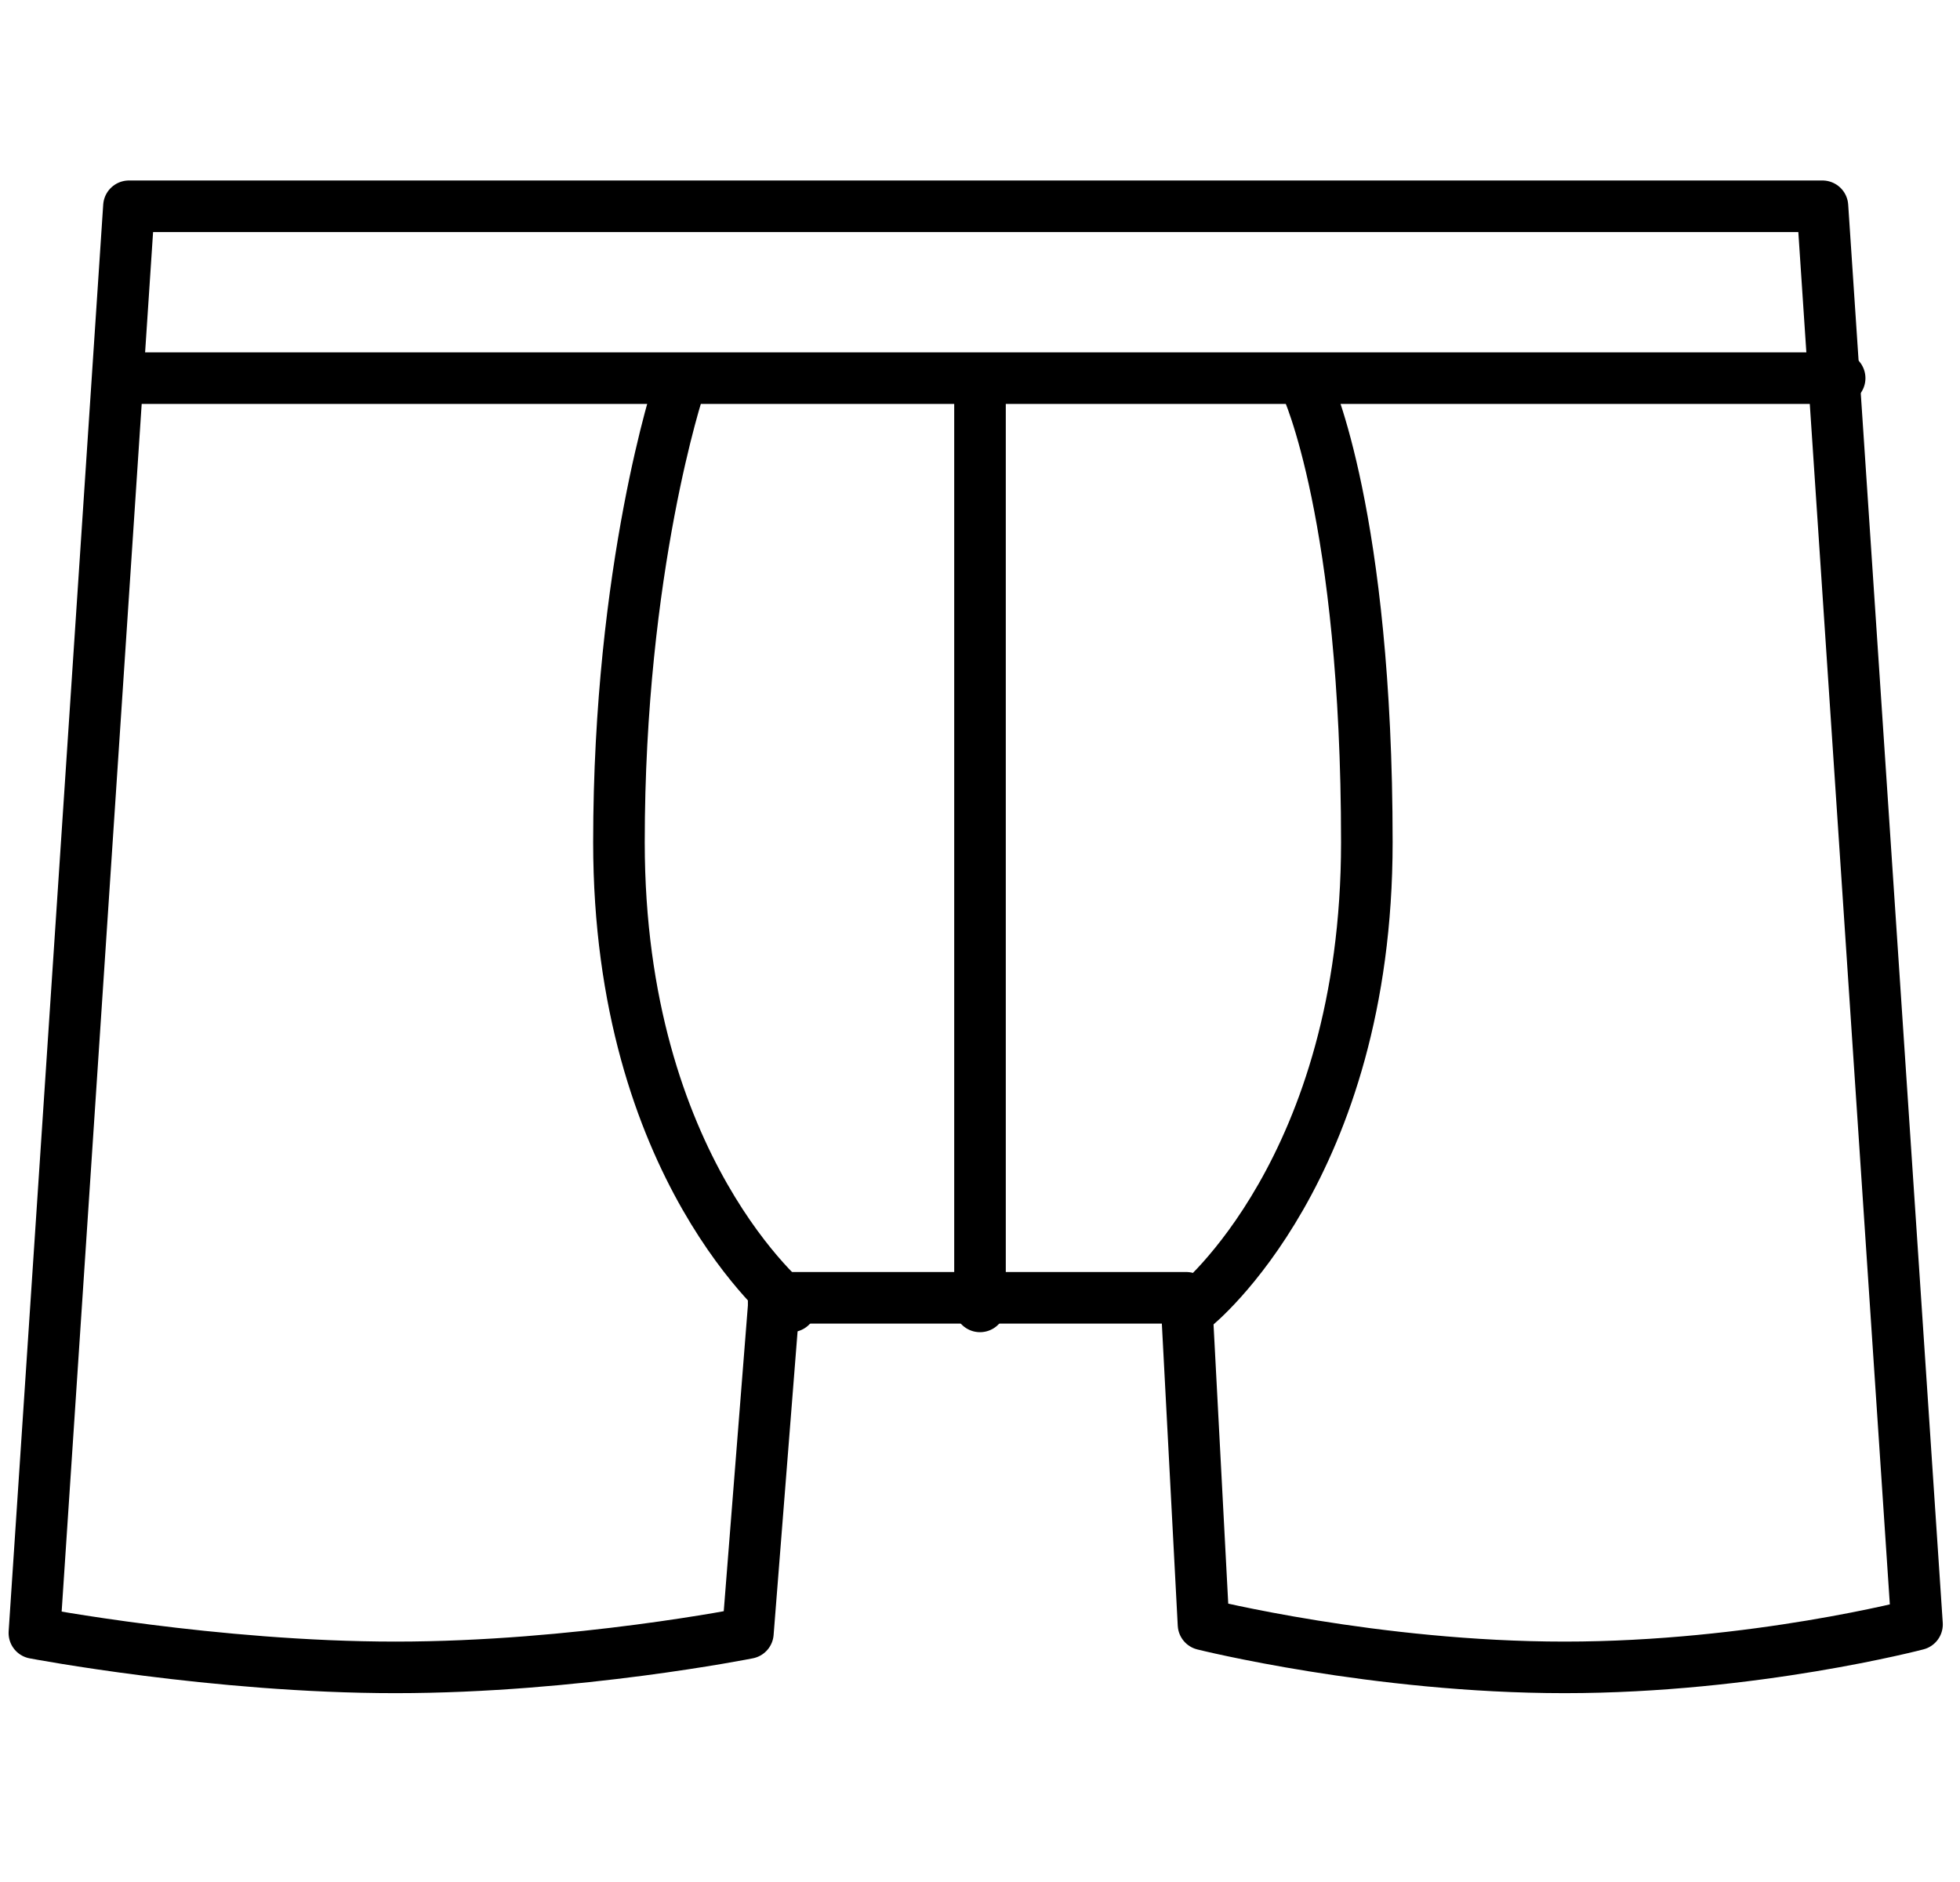
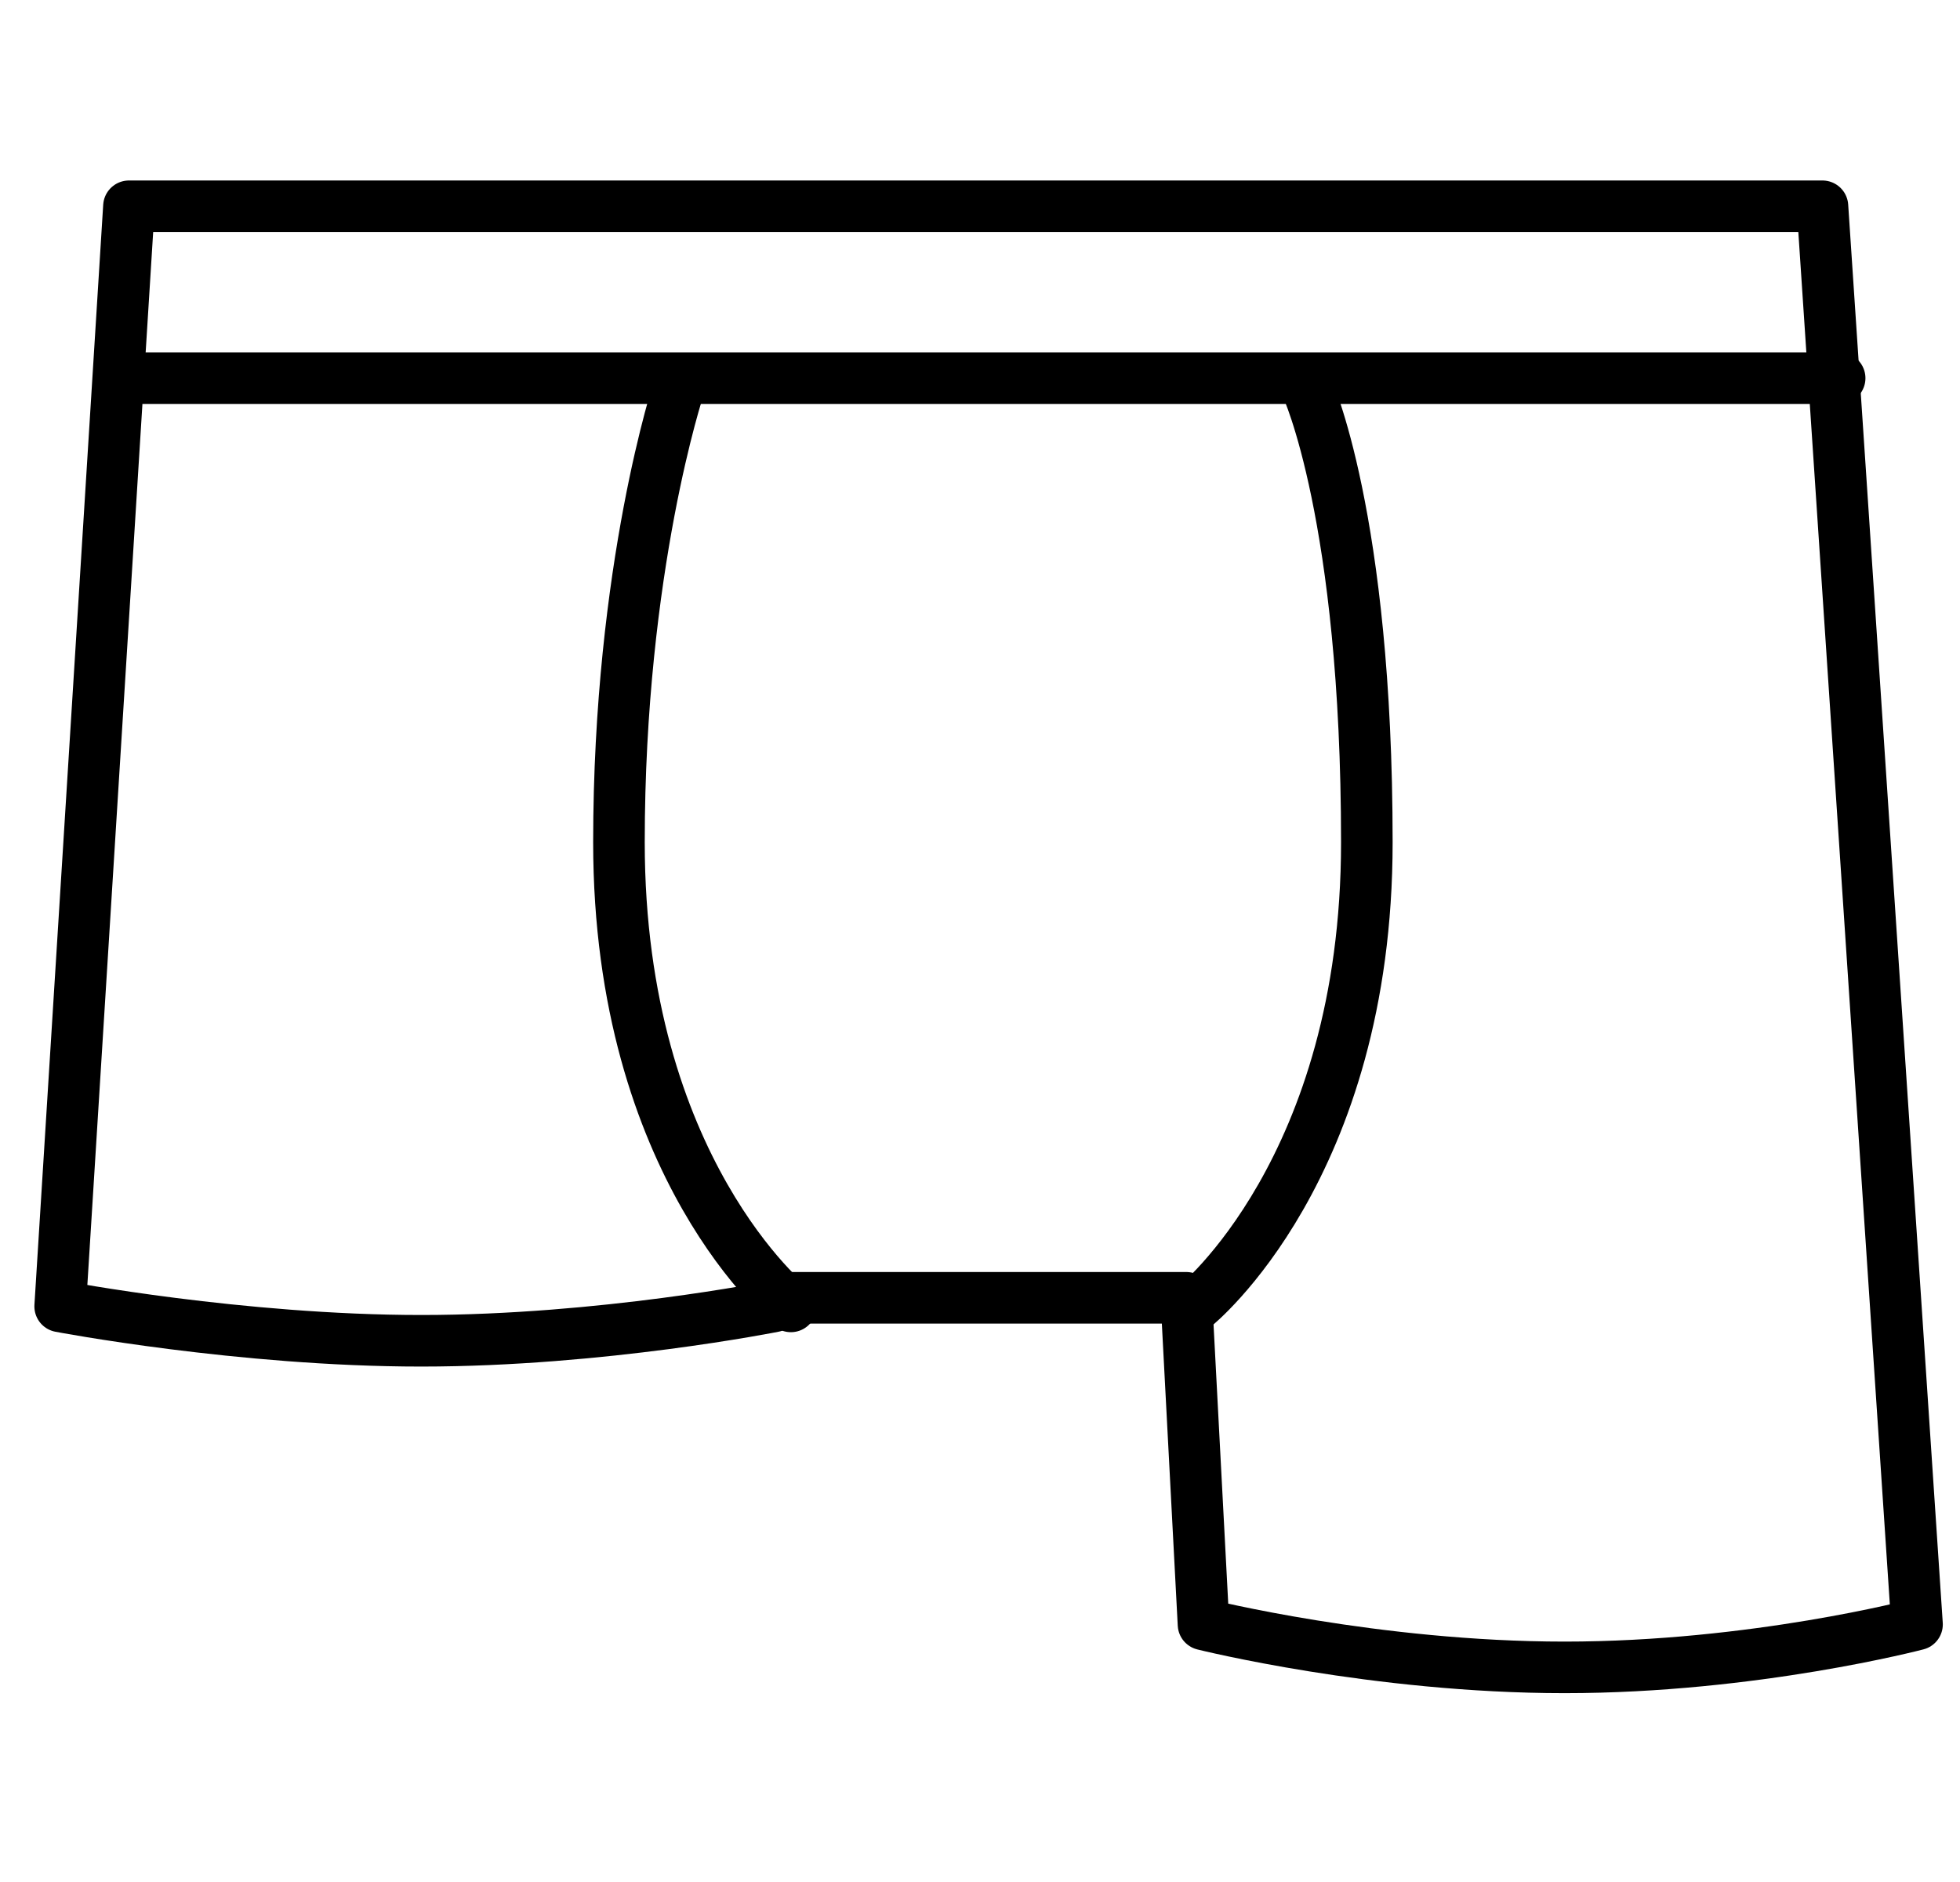
<svg xmlns="http://www.w3.org/2000/svg" viewBox="0 0 22.8 21.9" version="1.1">
  <defs>
    <style>
      .cls-1 {
        fill: none;
        stroke: #000;
        stroke-linecap: round;
        stroke-linejoin: round;
        stroke-width: .6px;
      }
    </style>
  </defs>
  <g>
    <g id="Layer_1">
      <g>
-         <path d="M9,15.2l-.3,3.8s-2,.4-4.1.4-4.2-.4-4.2-.4L1.5,2.4h19.7l1.1,16.5s-1.9.5-4.1.5-4.2-.5-4.2-.5l-.2-3.8h-4.8Z" class="cls-1" />
+         <path d="M9,15.2s-2,.4-4.1.4-4.2-.4-4.2-.4L1.5,2.4h19.7l1.1,16.5s-1.9.5-4.1.5-4.2-.5-4.2-.5l-.2-3.8h-4.8Z" class="cls-1" />
        <line y2="4.4" x2="21.4" y1="4.4" x1="1.4" class="cls-1" />
-         <line y2="15.2" x2="11.4" y1="4.5" x1="11.4" class="cls-1" />
        <path d="M13.9,15.2s2-1.6,2-5.4-.7-5.3-.7-5.3" class="cls-1" />
        <path d="M9.2,15.2s-2-1.6-2-5.4c0-3.2.7-5.3.7-5.3" class="cls-1" />
      </g>
    </g>
  </g>
</svg>